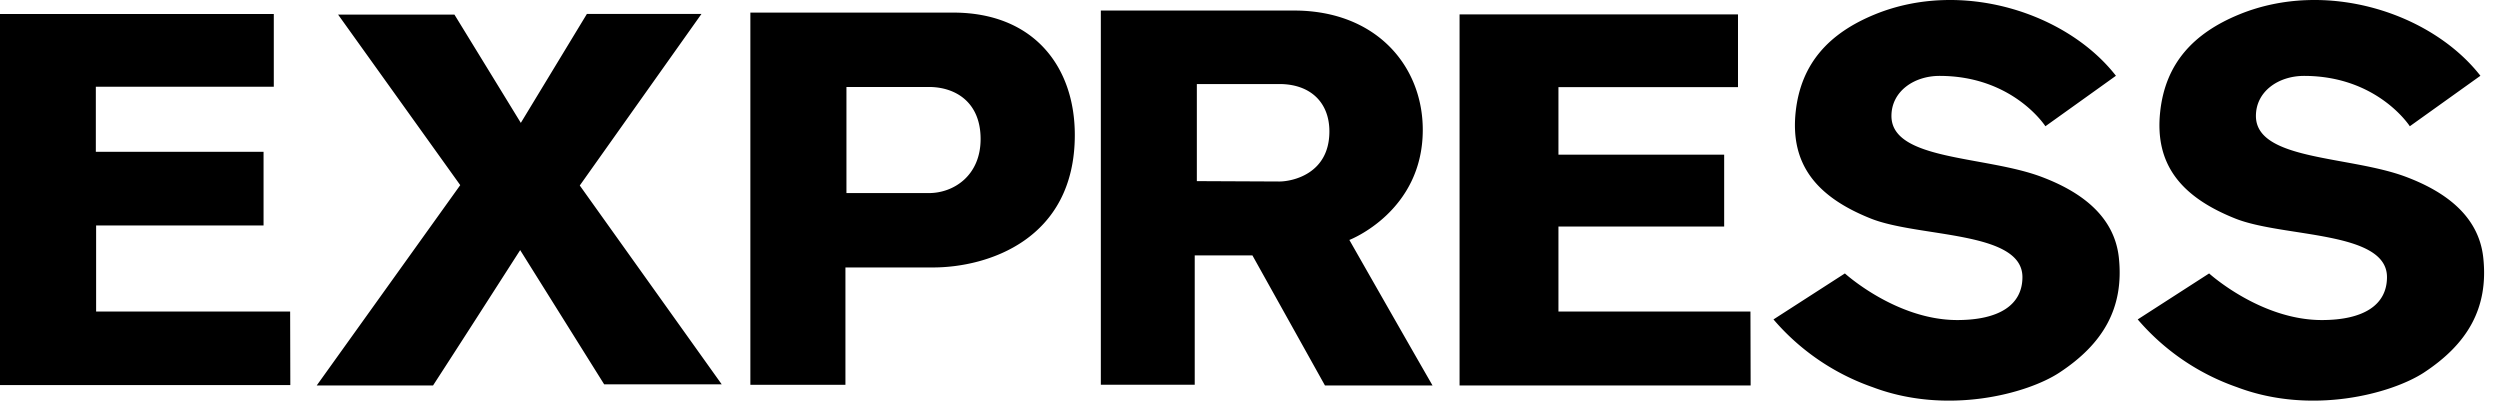
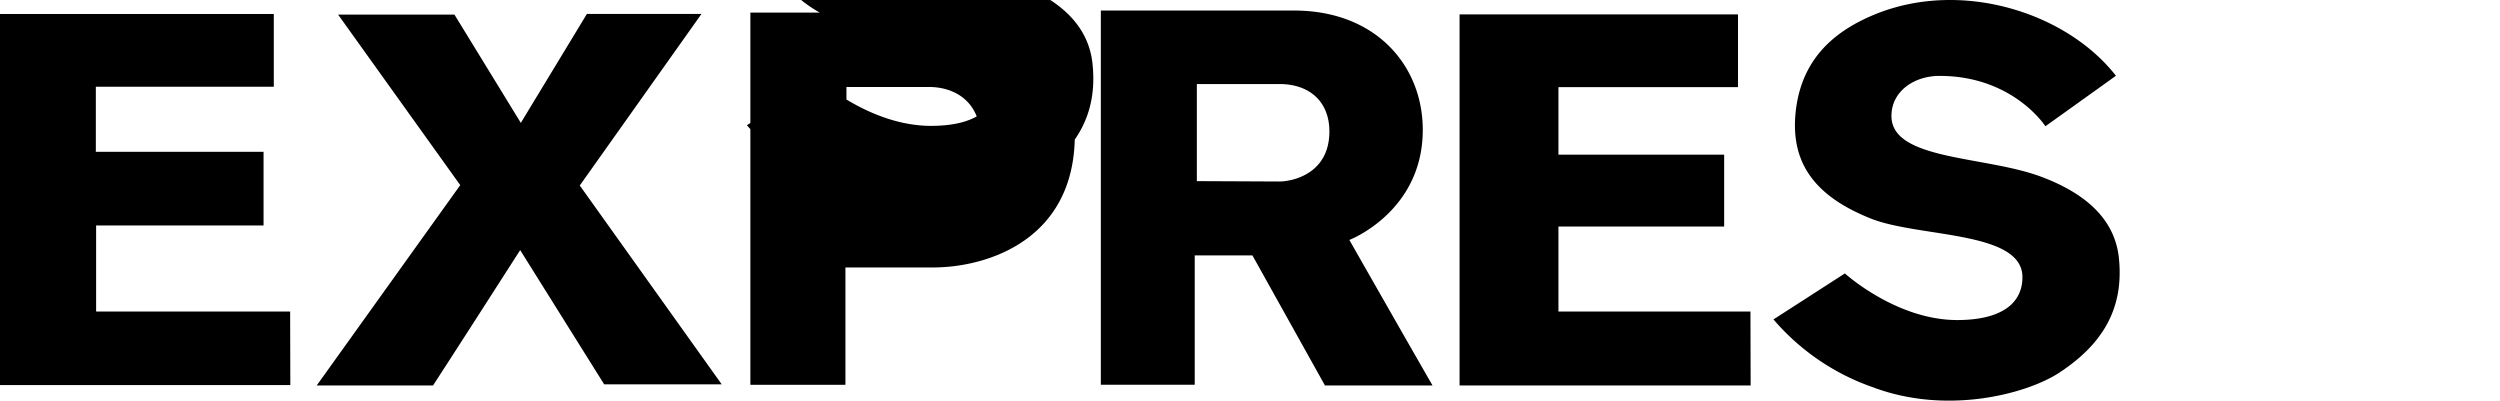
<svg xmlns="http://www.w3.org/2000/svg" width="156" height="25" fill="none">
-   <path d="M116.87 24.165a14.385 14.385 0 0 1-6.205-4.233l4.456-2.87s3.198 2.909 7.01 2.909c2.612 0 4.069-.94 4.069-2.68 0-2.905-6.471-2.458-9.462-3.654-3.406-1.36-5.038-3.395-4.687-6.664.328-3.014 2.078-4.901 4.94-6.074 5.421-2.218 11.982-.101 15.043 3.829-.71.512-4.401 3.15-4.401 3.15s-2.015-3.142-6.604-3.142c-1.601 0-3.003.97-3.003 2.5 0 2.793 5.858 2.474 9.373 3.803 2.284.862 4.514 2.33 4.815 5.017.347 3.208-1.027 5.437-3.722 7.204-2.003 1.309-6.978 2.656-11.622.905ZM89.39 24.052h-6.713l-4.526-8.116h-3.6v8.07h-5.859V.658h12.056c5.127 0 8.033 3.46 8.033 7.445 0 5.114-4.581 6.87-4.581 6.87s3.358 5.899 5.19 9.08Zm-14.707-12.75 5.147.024c.781 0 3.124-.454 3.124-3.126 0-1.818-1.195-2.956-3.124-2.956h-5.147v6.059ZM109.24 24.052H91.077V.9h17.374v4.536H97.247v4.217h10.341v4.482H97.247v5.305h11.981l.012 4.613ZM18.116 24.029H0V.875h17.085v4.536H5.98v4.063h10.466v4.594H5.998v5.37h12.107l.011 4.591ZM27.024 24.052h-7.26l8.955-12.5L21.096.91h7.26c1.308 2.132 2.686 4.377 4.143 6.758l4.124-6.8h7.15l-7.595 10.707 8.857 12.407H37.7l-5.241-8.376c-1.851 2.885-3.6 5.615-5.436 8.446ZM46.823 24.013V.786H59.48c5.014 0 7.588 3.363 7.588 7.635 0 6.552-5.468 8.268-8.846 8.268h-5.467v7.324h-5.932Zm5.995-11.965h5.147c1.534 0 3.225-1.08 3.225-3.374 0-2.296-1.562-3.247-3.23-3.247h-5.142v6.621ZM139.603 24.165a14.362 14.362 0 0 1-6.209-4.233l4.455-2.87s3.203 2.909 7.03 2.909c2.612 0 4.069-.94 4.069-2.68 0-2.905-6.475-2.458-9.466-3.654-3.406-1.36-5.038-3.395-4.686-6.664.324-3.014 2.073-4.901 4.936-6.074 5.42-2.218 11.981-.101 15.046 3.829l-4.405 3.15s-2.011-3.142-6.599-3.142c-1.605 0-3.004.97-3.004 2.5 0 2.793 5.858 2.474 9.373 3.803 2.284.862 4.51 2.33 4.811 5.017.352 3.208-1.023 5.437-3.718 7.204-2.026 1.309-6.994 2.656-11.633.905Z" fill="#000" />
+   <path d="M116.87 24.165a14.385 14.385 0 0 1-6.205-4.233l4.456-2.87s3.198 2.909 7.01 2.909c2.612 0 4.069-.94 4.069-2.68 0-2.905-6.471-2.458-9.462-3.654-3.406-1.36-5.038-3.395-4.687-6.664.328-3.014 2.078-4.901 4.94-6.074 5.421-2.218 11.982-.101 15.043 3.829-.71.512-4.401 3.15-4.401 3.15s-2.015-3.142-6.604-3.142c-1.601 0-3.003.97-3.003 2.5 0 2.793 5.858 2.474 9.373 3.803 2.284.862 4.514 2.33 4.815 5.017.347 3.208-1.027 5.437-3.722 7.204-2.003 1.309-6.978 2.656-11.622.905ZM89.39 24.052h-6.713l-4.526-8.116h-3.6v8.07h-5.859V.658h12.056c5.127 0 8.033 3.46 8.033 7.445 0 5.114-4.581 6.87-4.581 6.87s3.358 5.899 5.19 9.08Zm-14.707-12.75 5.147.024c.781 0 3.124-.454 3.124-3.126 0-1.818-1.195-2.956-3.124-2.956h-5.147v6.059ZM109.24 24.052H91.077V.9h17.374v4.536H97.247v4.217h10.341v4.482H97.247v5.305h11.981l.012 4.613ZM18.116 24.029H0V.875h17.085v4.536H5.98v4.063h10.466v4.594H5.998v5.37h12.107l.011 4.591ZM27.024 24.052h-7.26l8.955-12.5L21.096.91h7.26c1.308 2.132 2.686 4.377 4.143 6.758l4.124-6.8h7.15l-7.595 10.707 8.857 12.407H37.7l-5.241-8.376c-1.851 2.885-3.6 5.615-5.436 8.446ZM46.823 24.013V.786H59.48c5.014 0 7.588 3.363 7.588 7.635 0 6.552-5.468 8.268-8.846 8.268h-5.467v7.324h-5.932Zm5.995-11.965h5.147c1.534 0 3.225-1.08 3.225-3.374 0-2.296-1.562-3.247-3.23-3.247h-5.142v6.621Za14.362 14.362 0 0 1-6.209-4.233l4.455-2.87s3.203 2.909 7.03 2.909c2.612 0 4.069-.94 4.069-2.68 0-2.905-6.475-2.458-9.466-3.654-3.406-1.36-5.038-3.395-4.686-6.664.324-3.014 2.073-4.901 4.936-6.074 5.42-2.218 11.981-.101 15.046 3.829l-4.405 3.15s-2.011-3.142-6.599-3.142c-1.605 0-3.004.97-3.004 2.5 0 2.793 5.858 2.474 9.373 3.803 2.284.862 4.51 2.33 4.811 5.017.352 3.208-1.023 5.437-3.718 7.204-2.026 1.309-6.994 2.656-11.633.905Z" fill="#000" />
</svg>